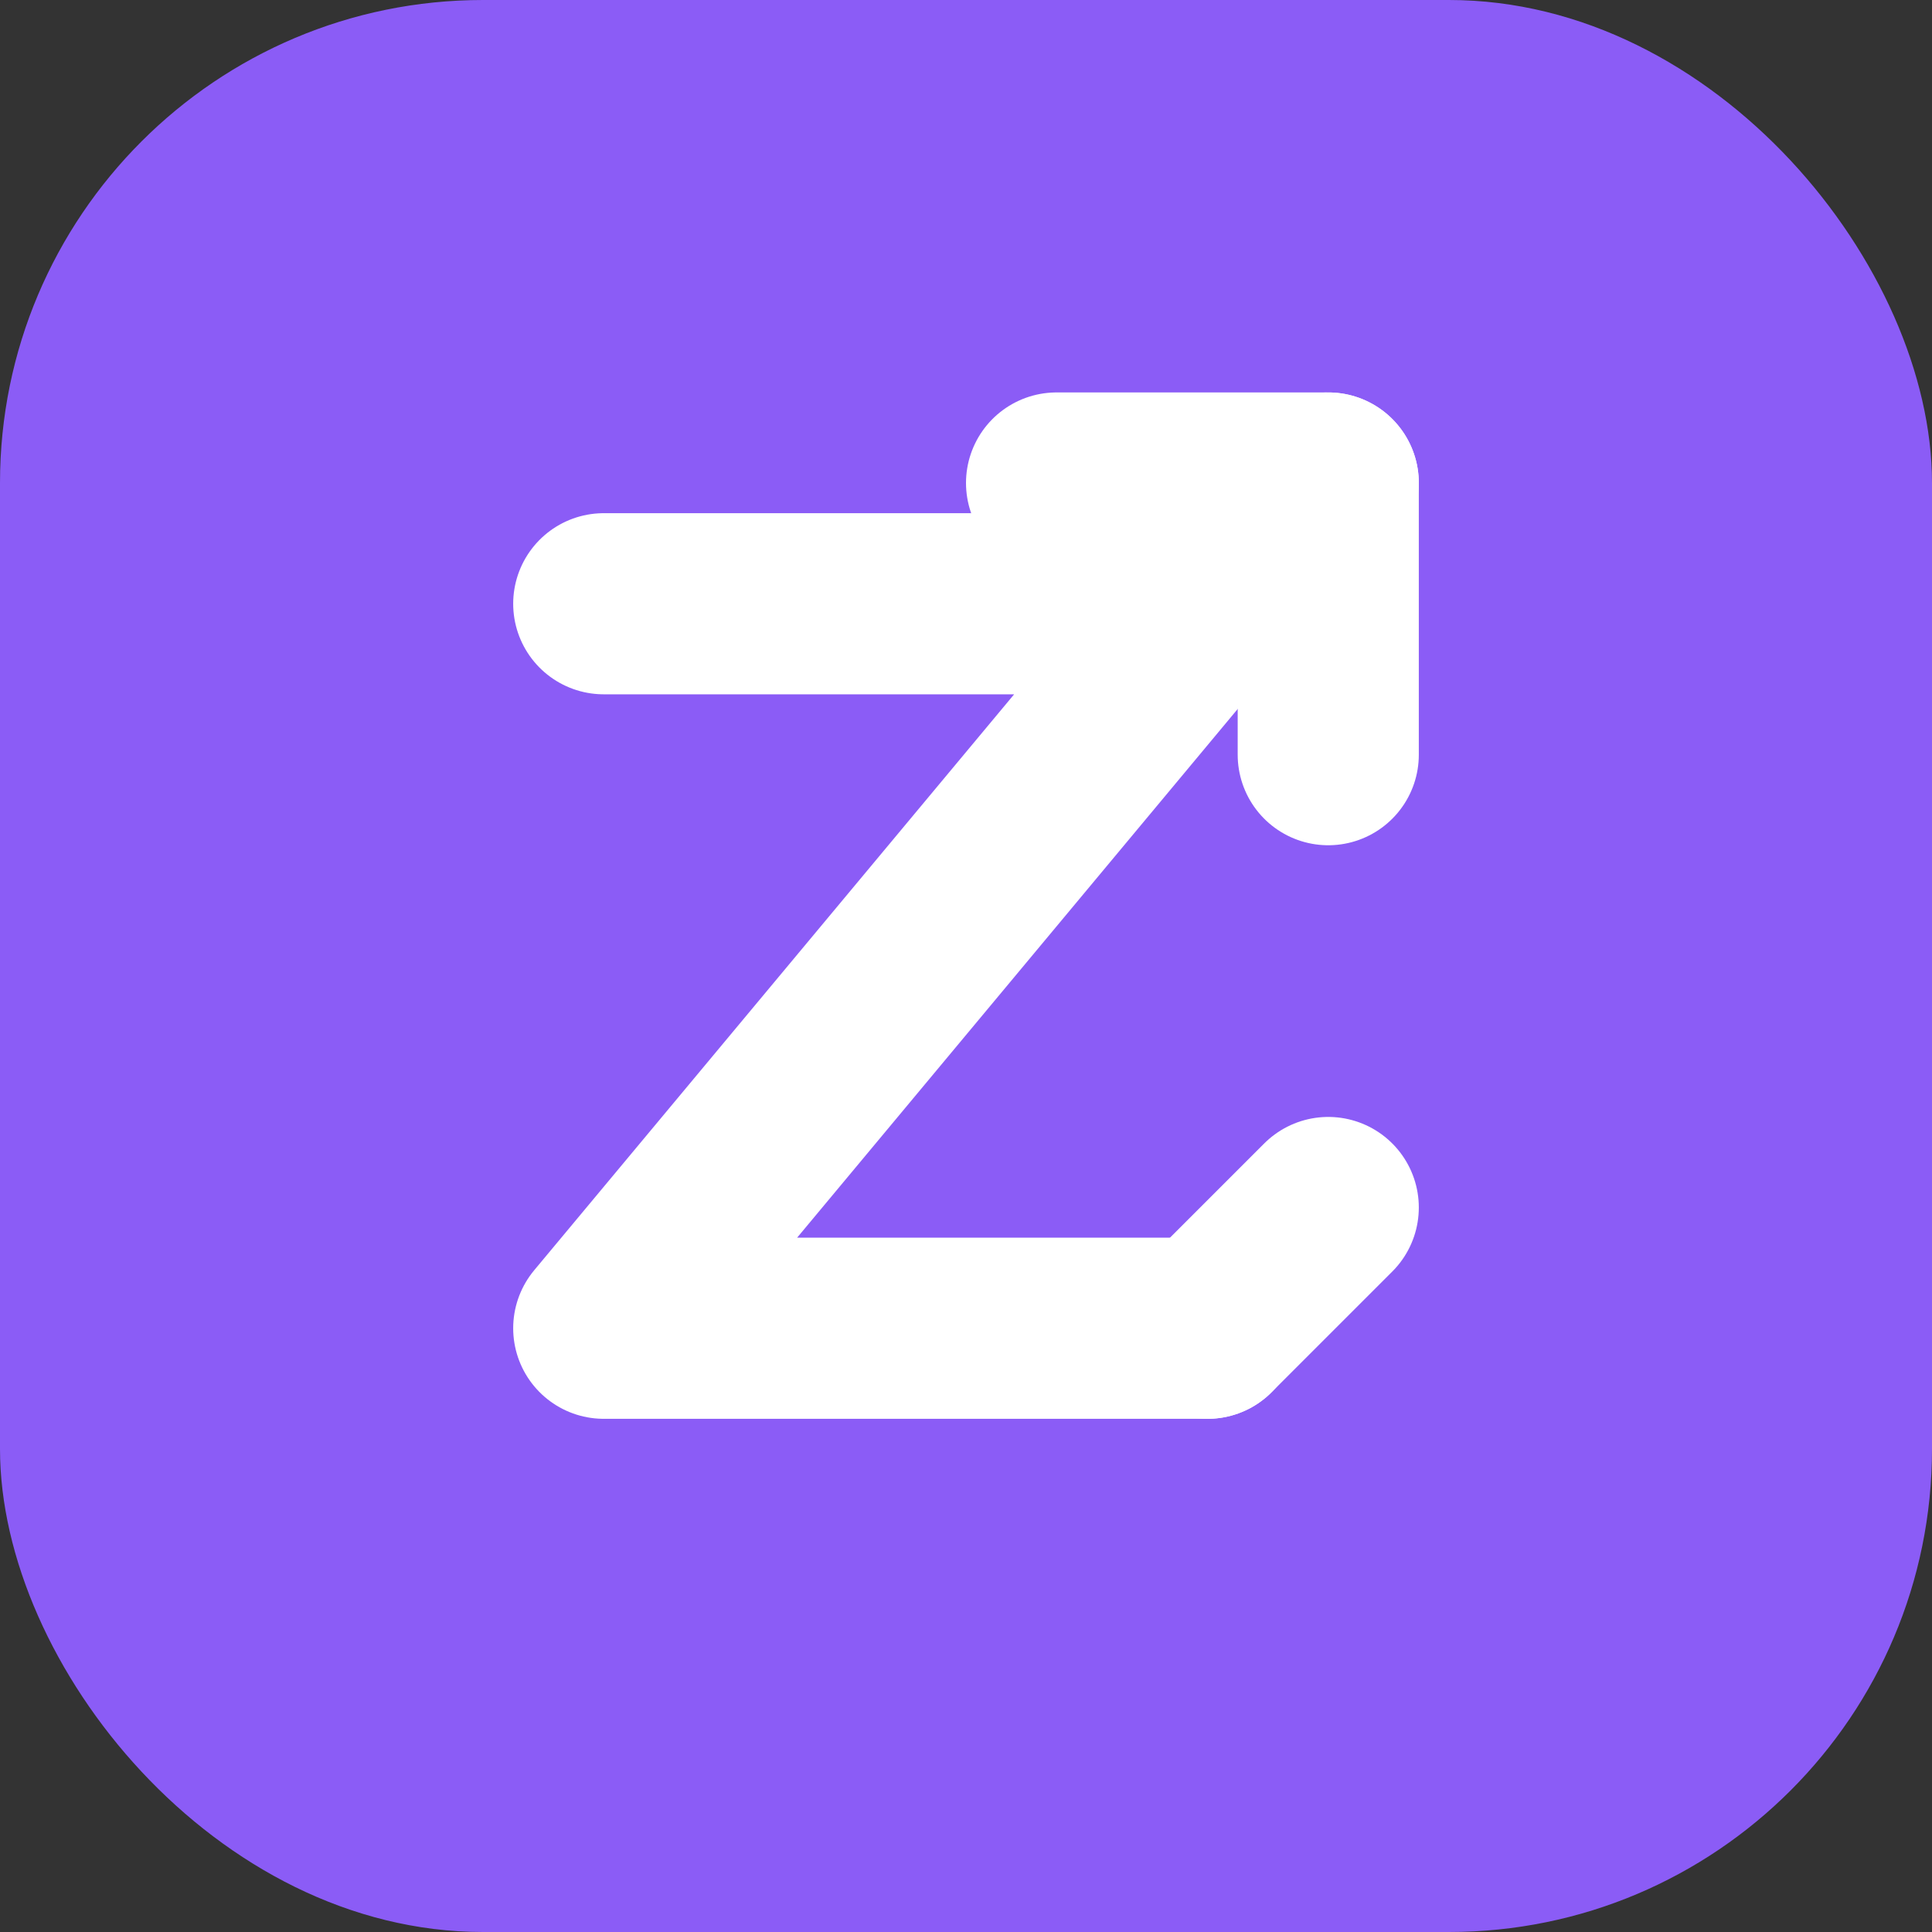
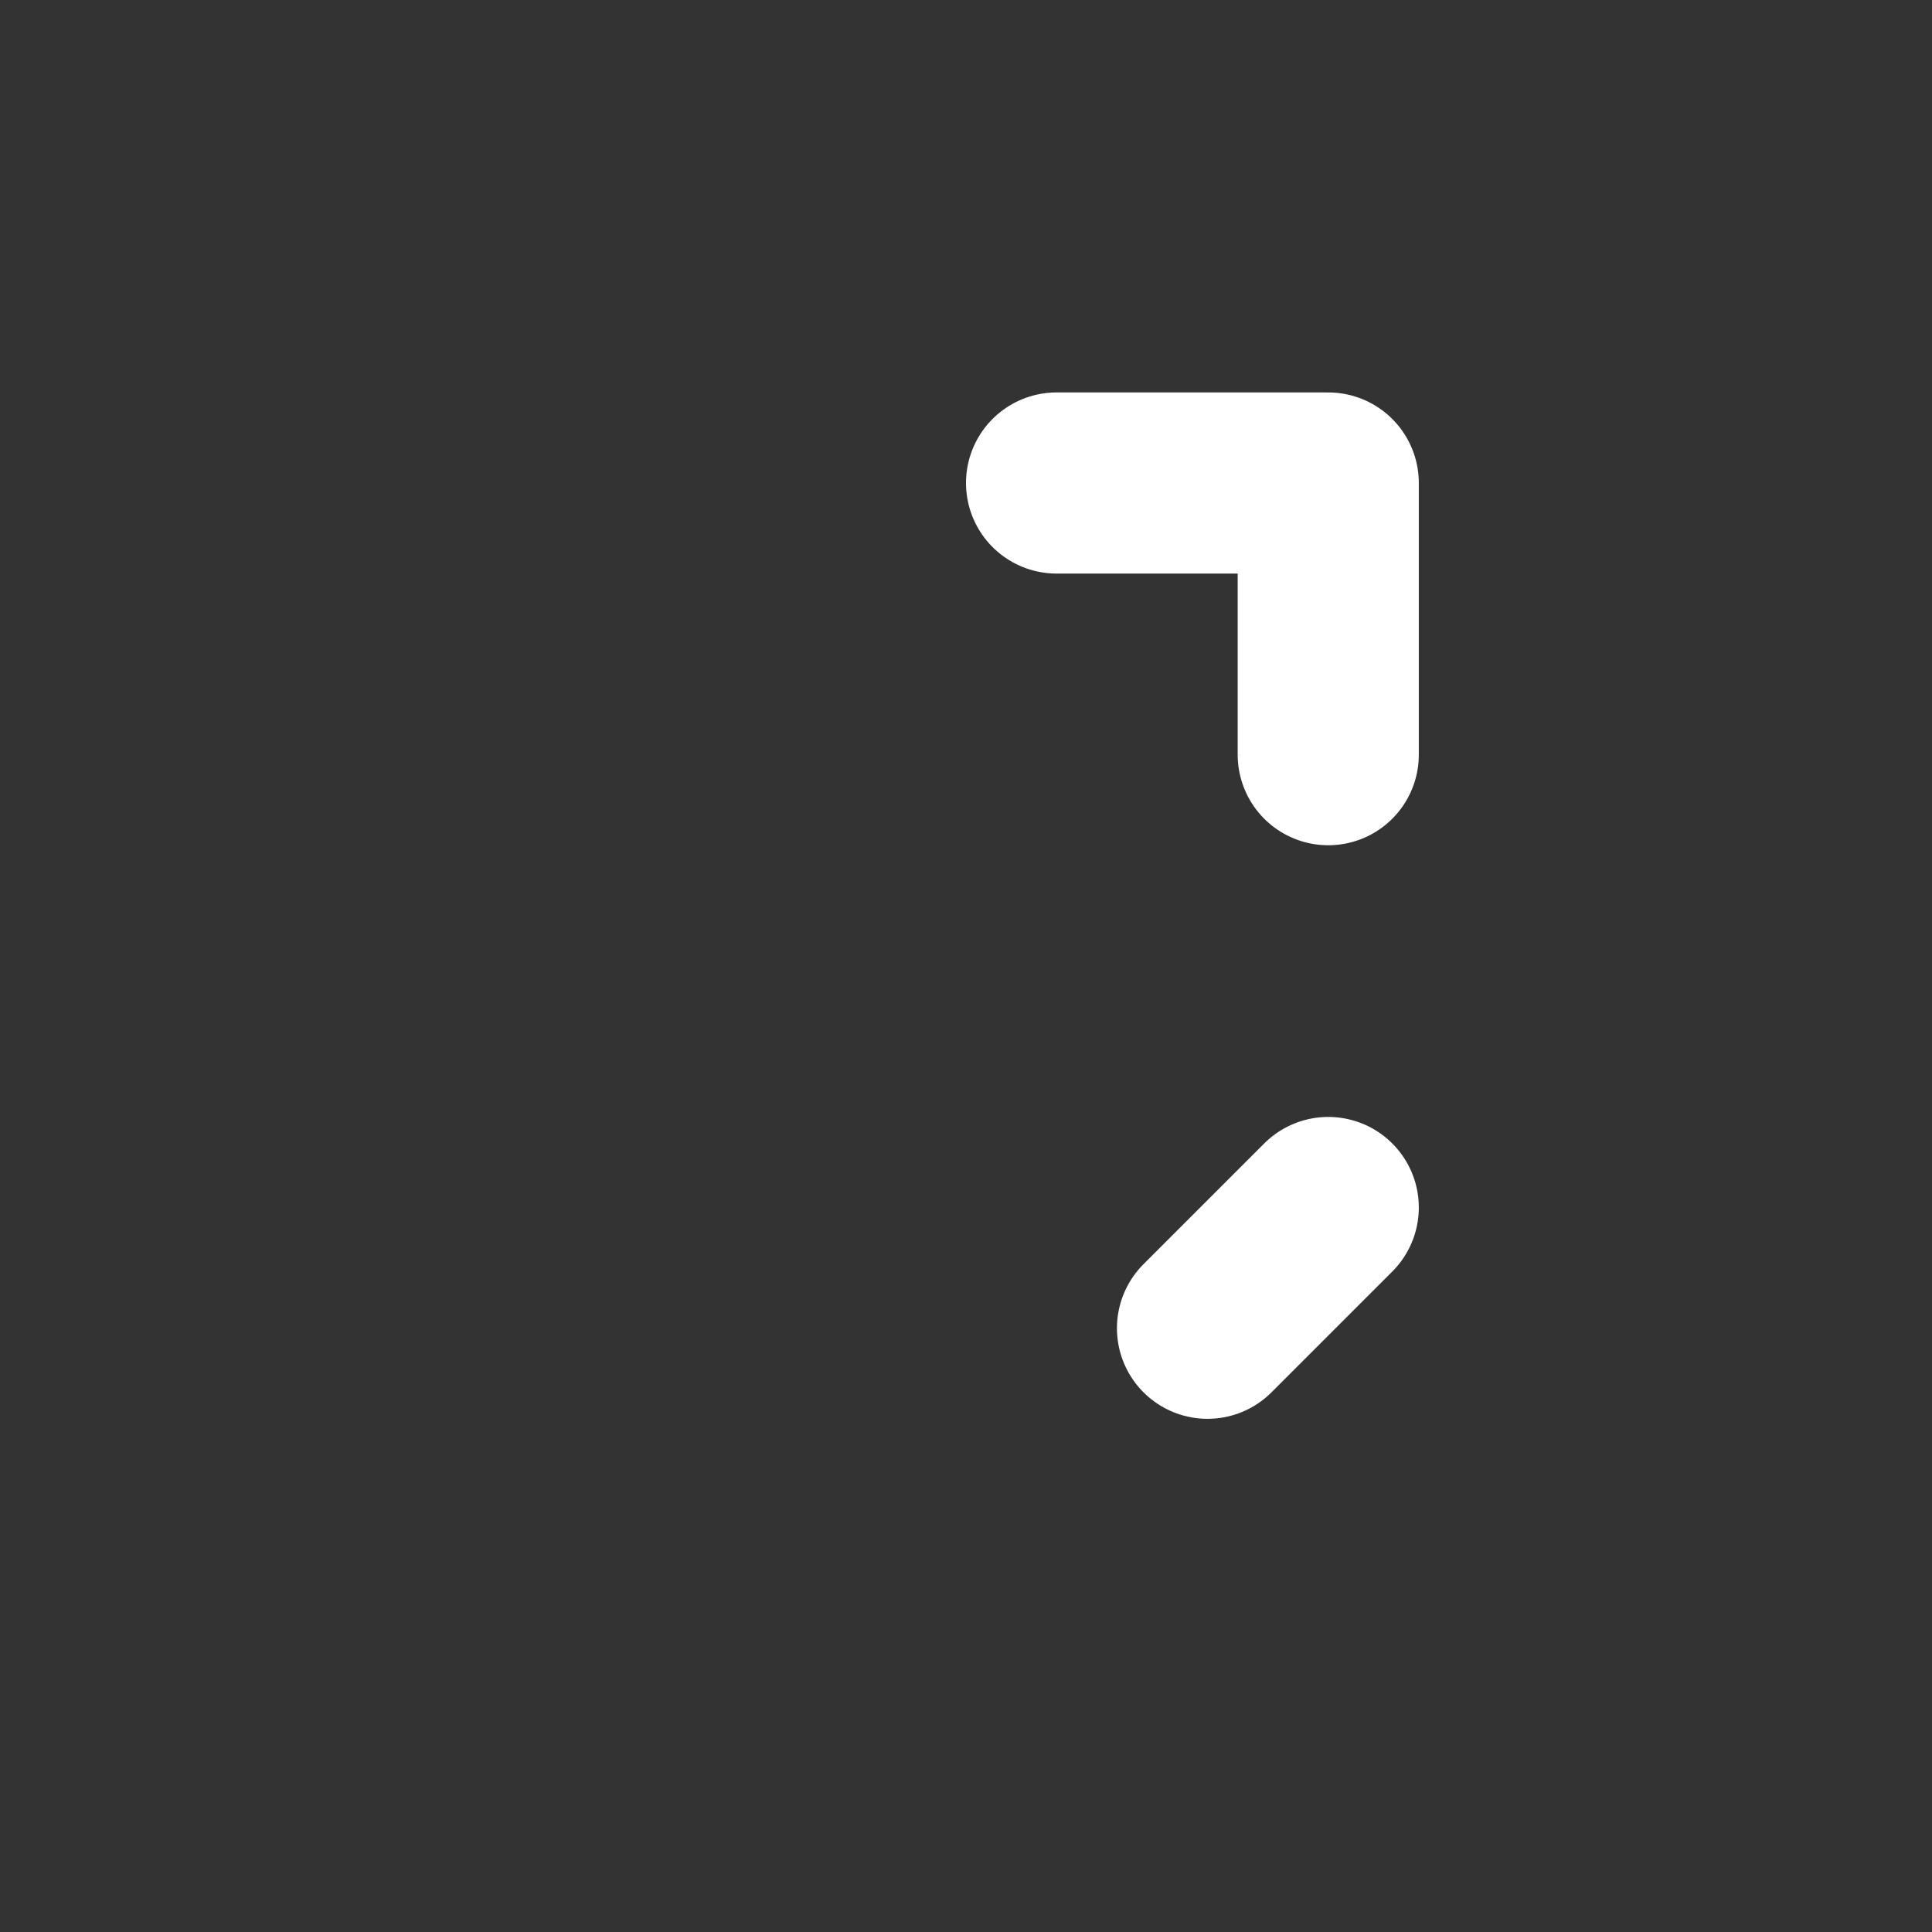
<svg xmlns="http://www.w3.org/2000/svg" width="512" height="512" viewBox="0 0 512 512" fill="none">
  <rect x="0" y="0" width="512" height="512" fill="#333333" stroke="none" />
-   <rect width="512" height="512" rx="128" fill="#8B5CF6" />
-   <path d="M160 160H320L352 128M320 160L160 352H320" stroke="white" stroke-width="48" stroke-linecap="round" stroke-linejoin="round" />
  <path d="M320 352L352 320" stroke="white" stroke-width="48" stroke-linecap="round" stroke-linejoin="round" />
  <path d="M352 128V200M352 128H280" stroke="white" stroke-width="48" stroke-linecap="round" stroke-linejoin="round" />
</svg>